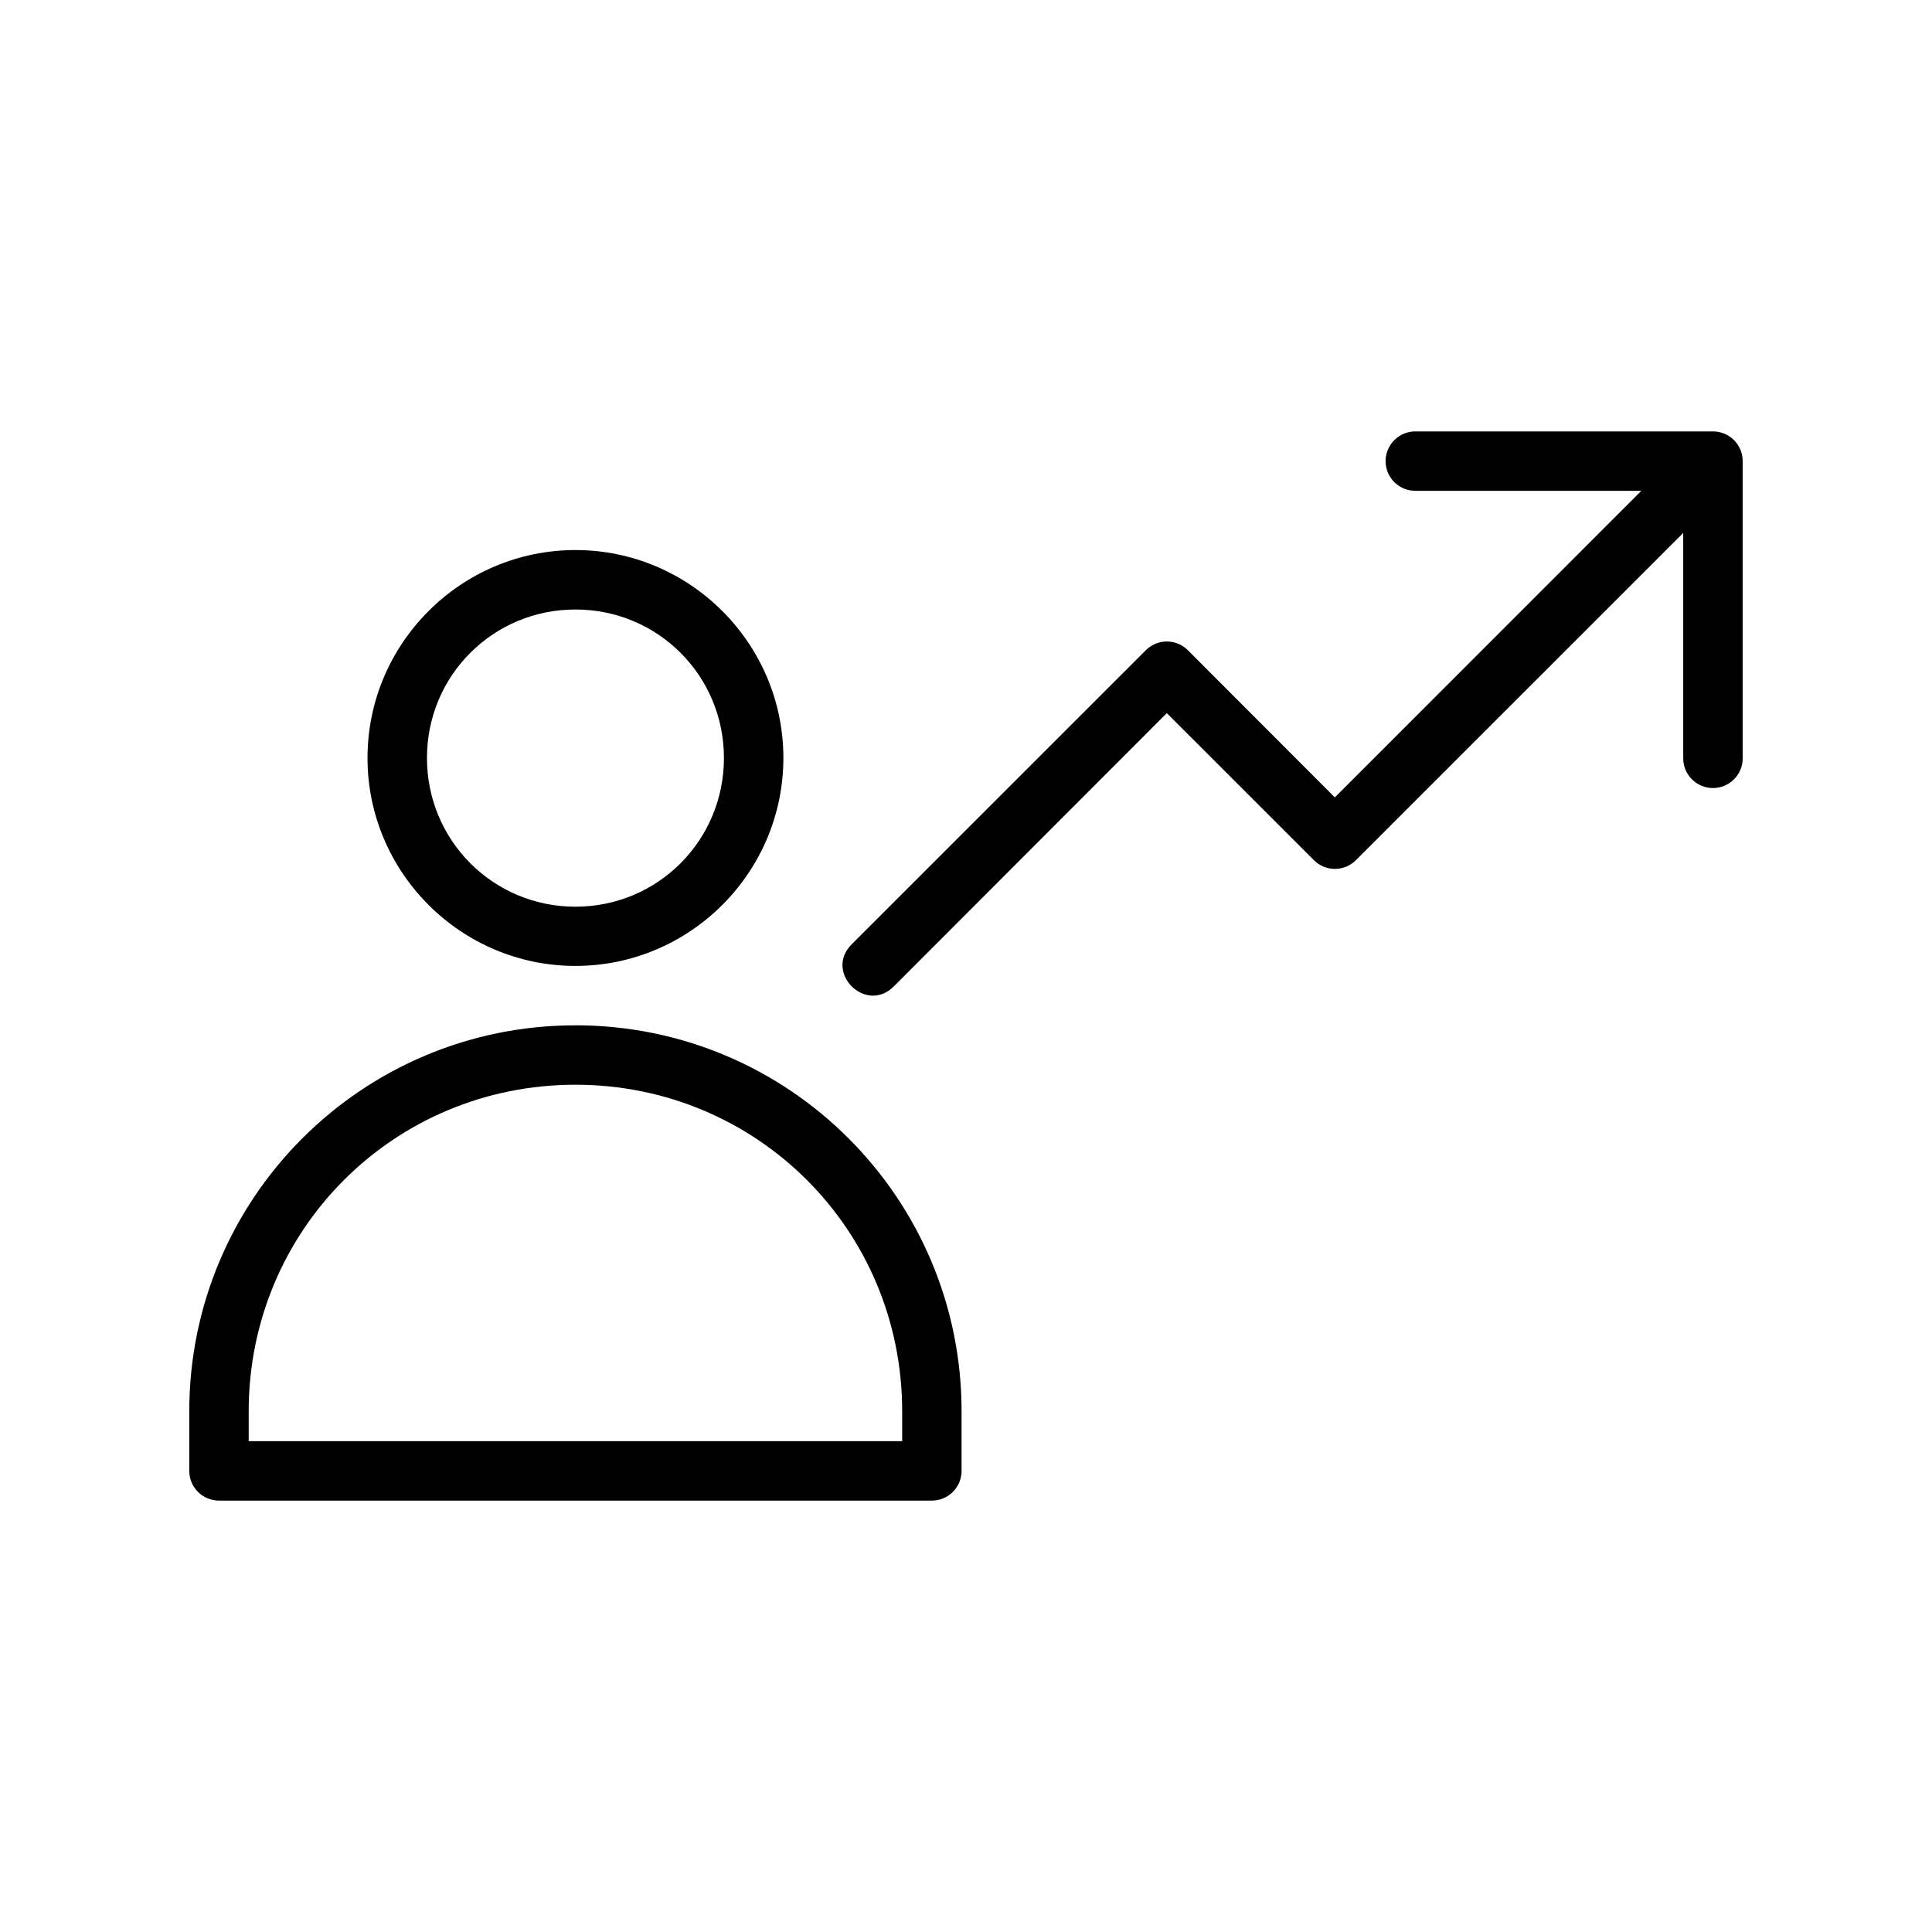
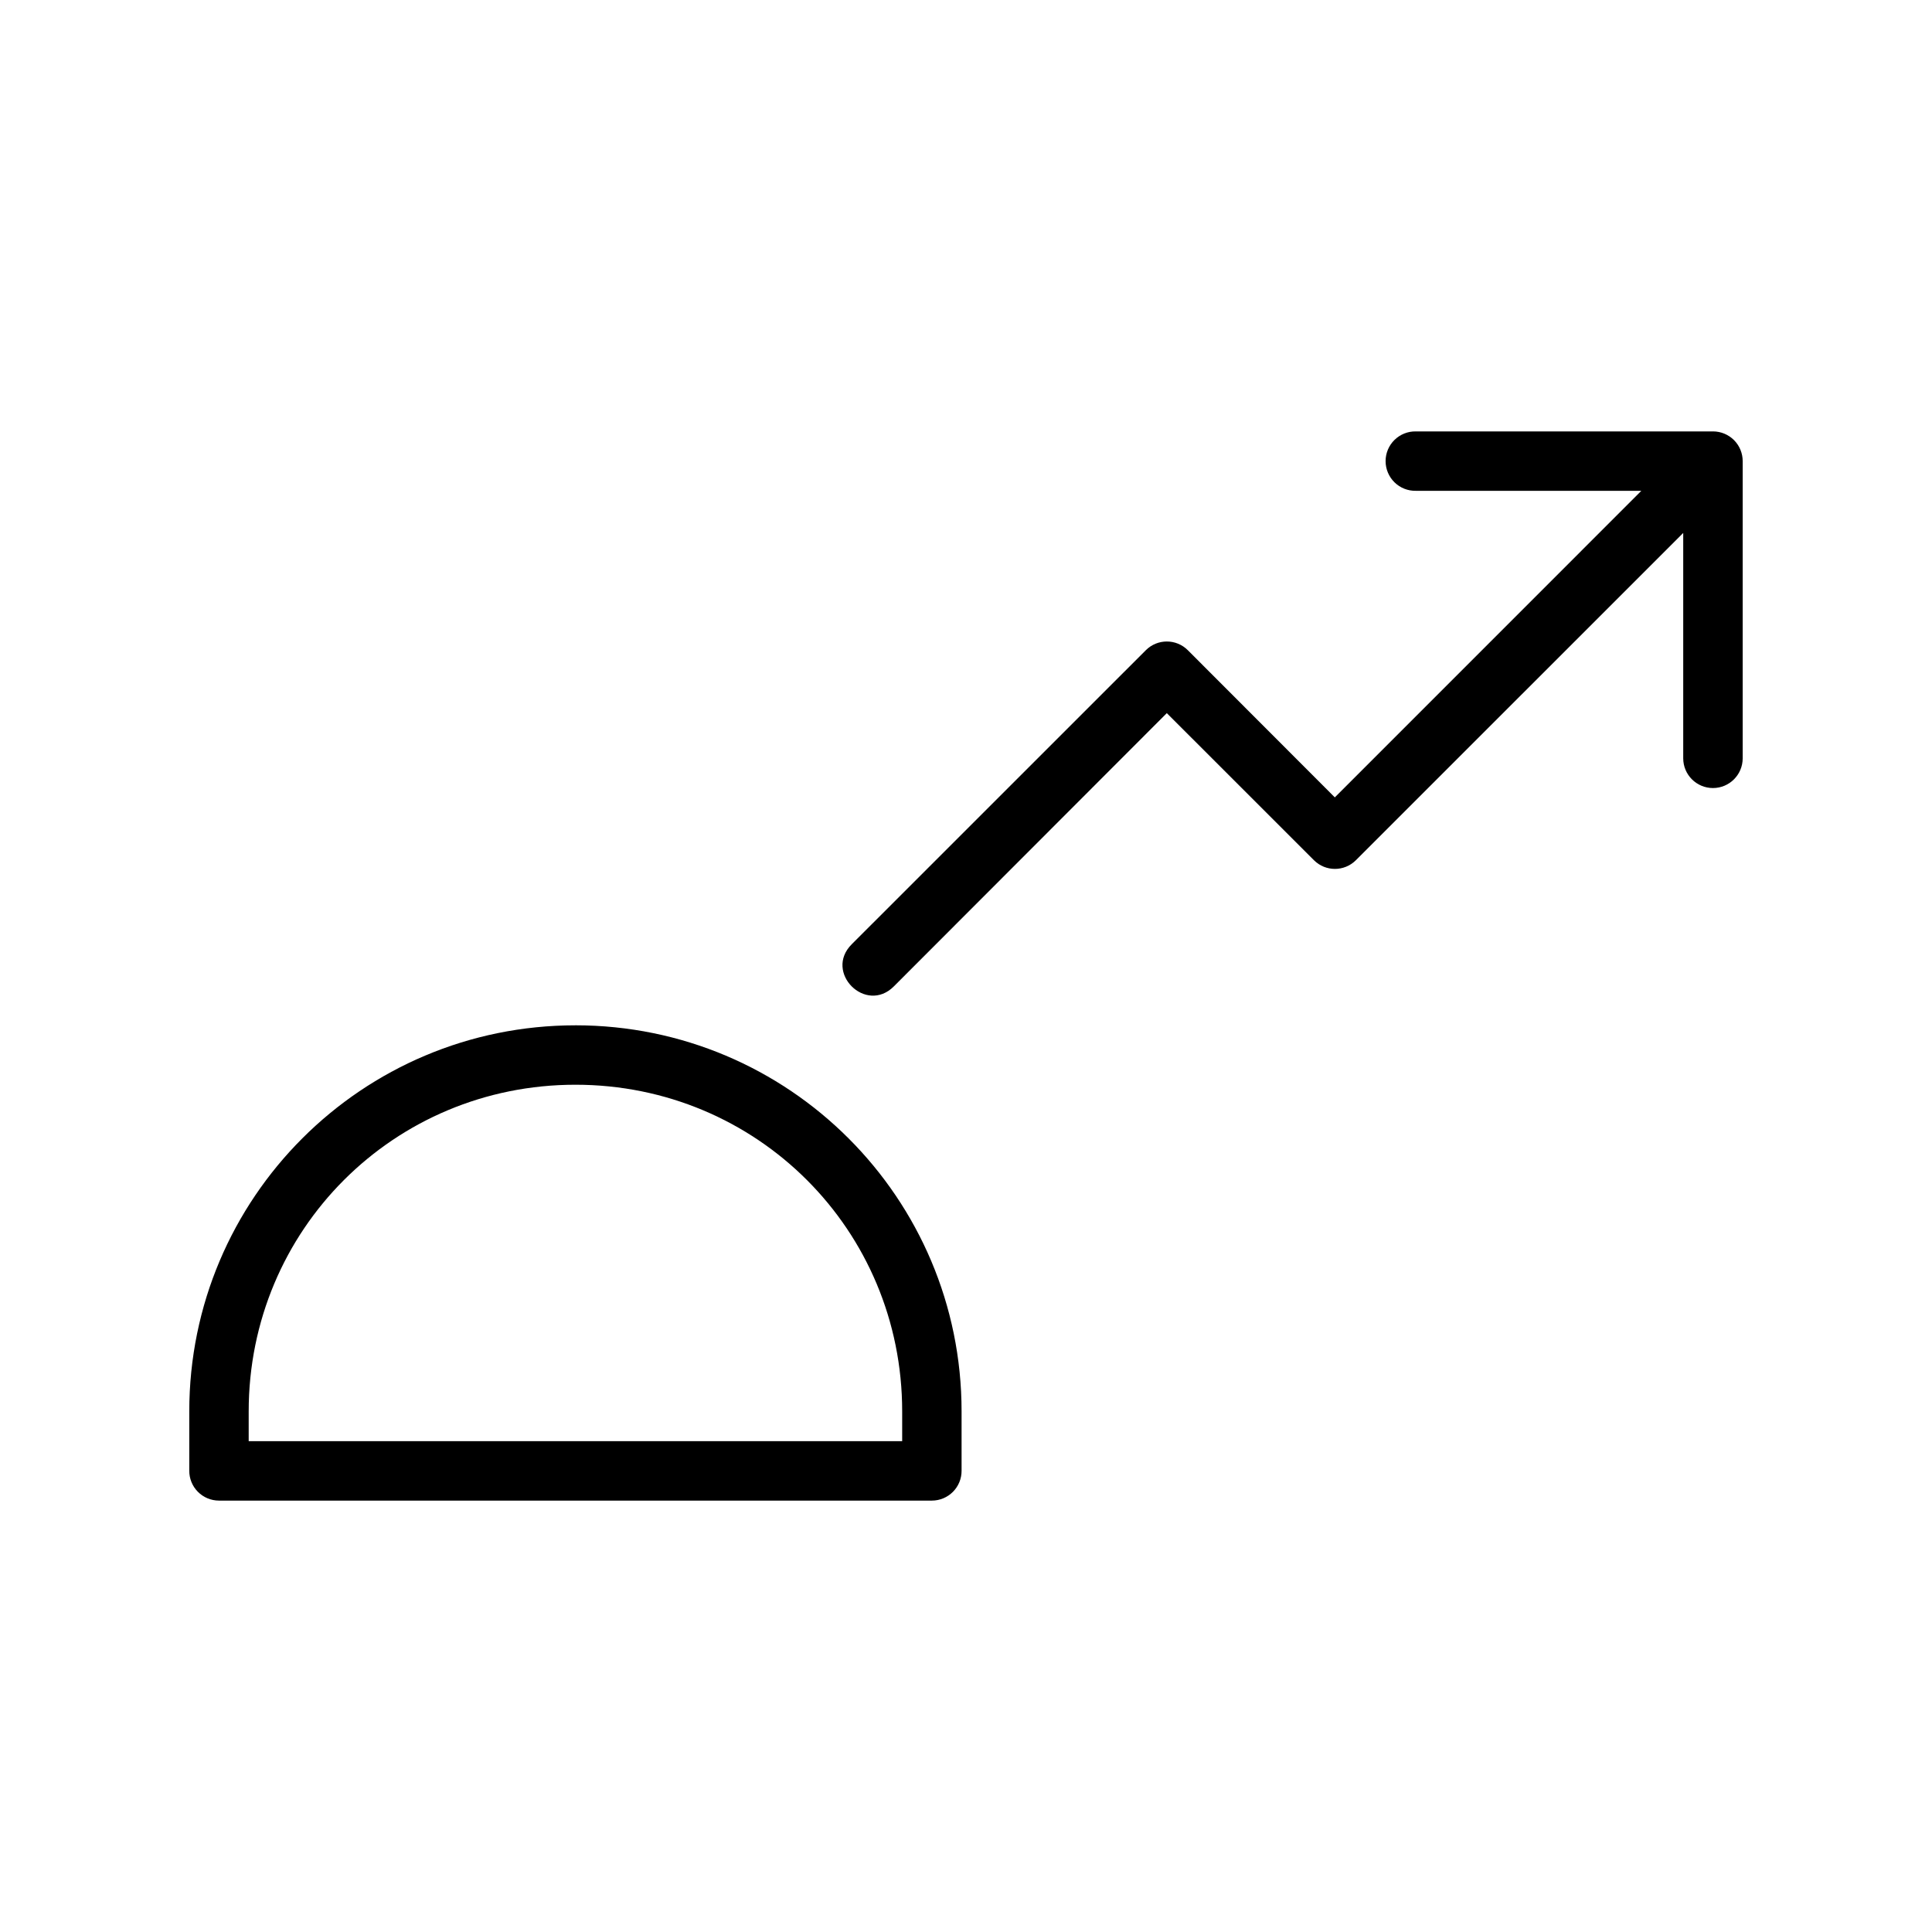
<svg xmlns="http://www.w3.org/2000/svg" fill="#000000" width="800px" height="800px" version="1.1" viewBox="144 144 512 512">
  <g>
-     <path d="m296.5 289.77c-30.348 0-55.105 24.754-55.105 55.105 0 30.348 24.754 55.105 55.105 55.105 30.348 0 55.105-24.758 55.105-55.105s-24.754-55.105-55.105-55.105zm0 15.754c21.836 0 39.352 17.516 39.352 39.352 0 21.836-17.516 39.41-39.352 39.41-21.836 0-39.352-17.574-39.352-39.41 0-21.836 17.516-39.352 39.352-39.352z" />
    <path d="m296.5 415.72c-56.559 0-102.34 45.766-102.34 102.31v15.746-0.004c-0.008 2.086 0.812 4.094 2.285 5.574 1.473 1.484 3.473 2.32 5.559 2.328h188.98c2.086-0.008 4.086-0.844 5.559-2.328 1.473-1.48 2.293-3.488 2.285-5.574v-15.746c0-56.539-45.777-102.31-102.34-102.31zm0 15.746c48.109 0 86.586 38.473 86.586 86.562v7.902h-173.18v-7.902c0-48.09 38.477-86.562 86.586-86.562z" />
    <path d="m519.24 258.33c-2.117-0.047-4.164 0.766-5.676 2.246-1.516 1.48-2.367 3.508-2.367 5.625 0 2.117 0.852 4.144 2.367 5.629 1.512 1.48 3.559 2.289 5.676 2.242h59.73l-81.227 81.242-38.945-38.992c-3.078-3.09-8.07-3.09-11.148 0l-77.938 77.922c-7.438 7.438 3.723 18.602 11.164 11.164l72.34-72.418 39.008 38.992c3.07 3.051 8.016 3.051 11.086 0l86.762-86.746v59.73c0.004 4.352 3.531 7.875 7.879 7.875 4.348 0 7.875-3.523 7.879-7.875v-78.734c0.008-2.09-0.816-4.098-2.289-5.582-1.473-1.48-3.477-2.316-5.566-2.32z" />
  </g>
</svg>